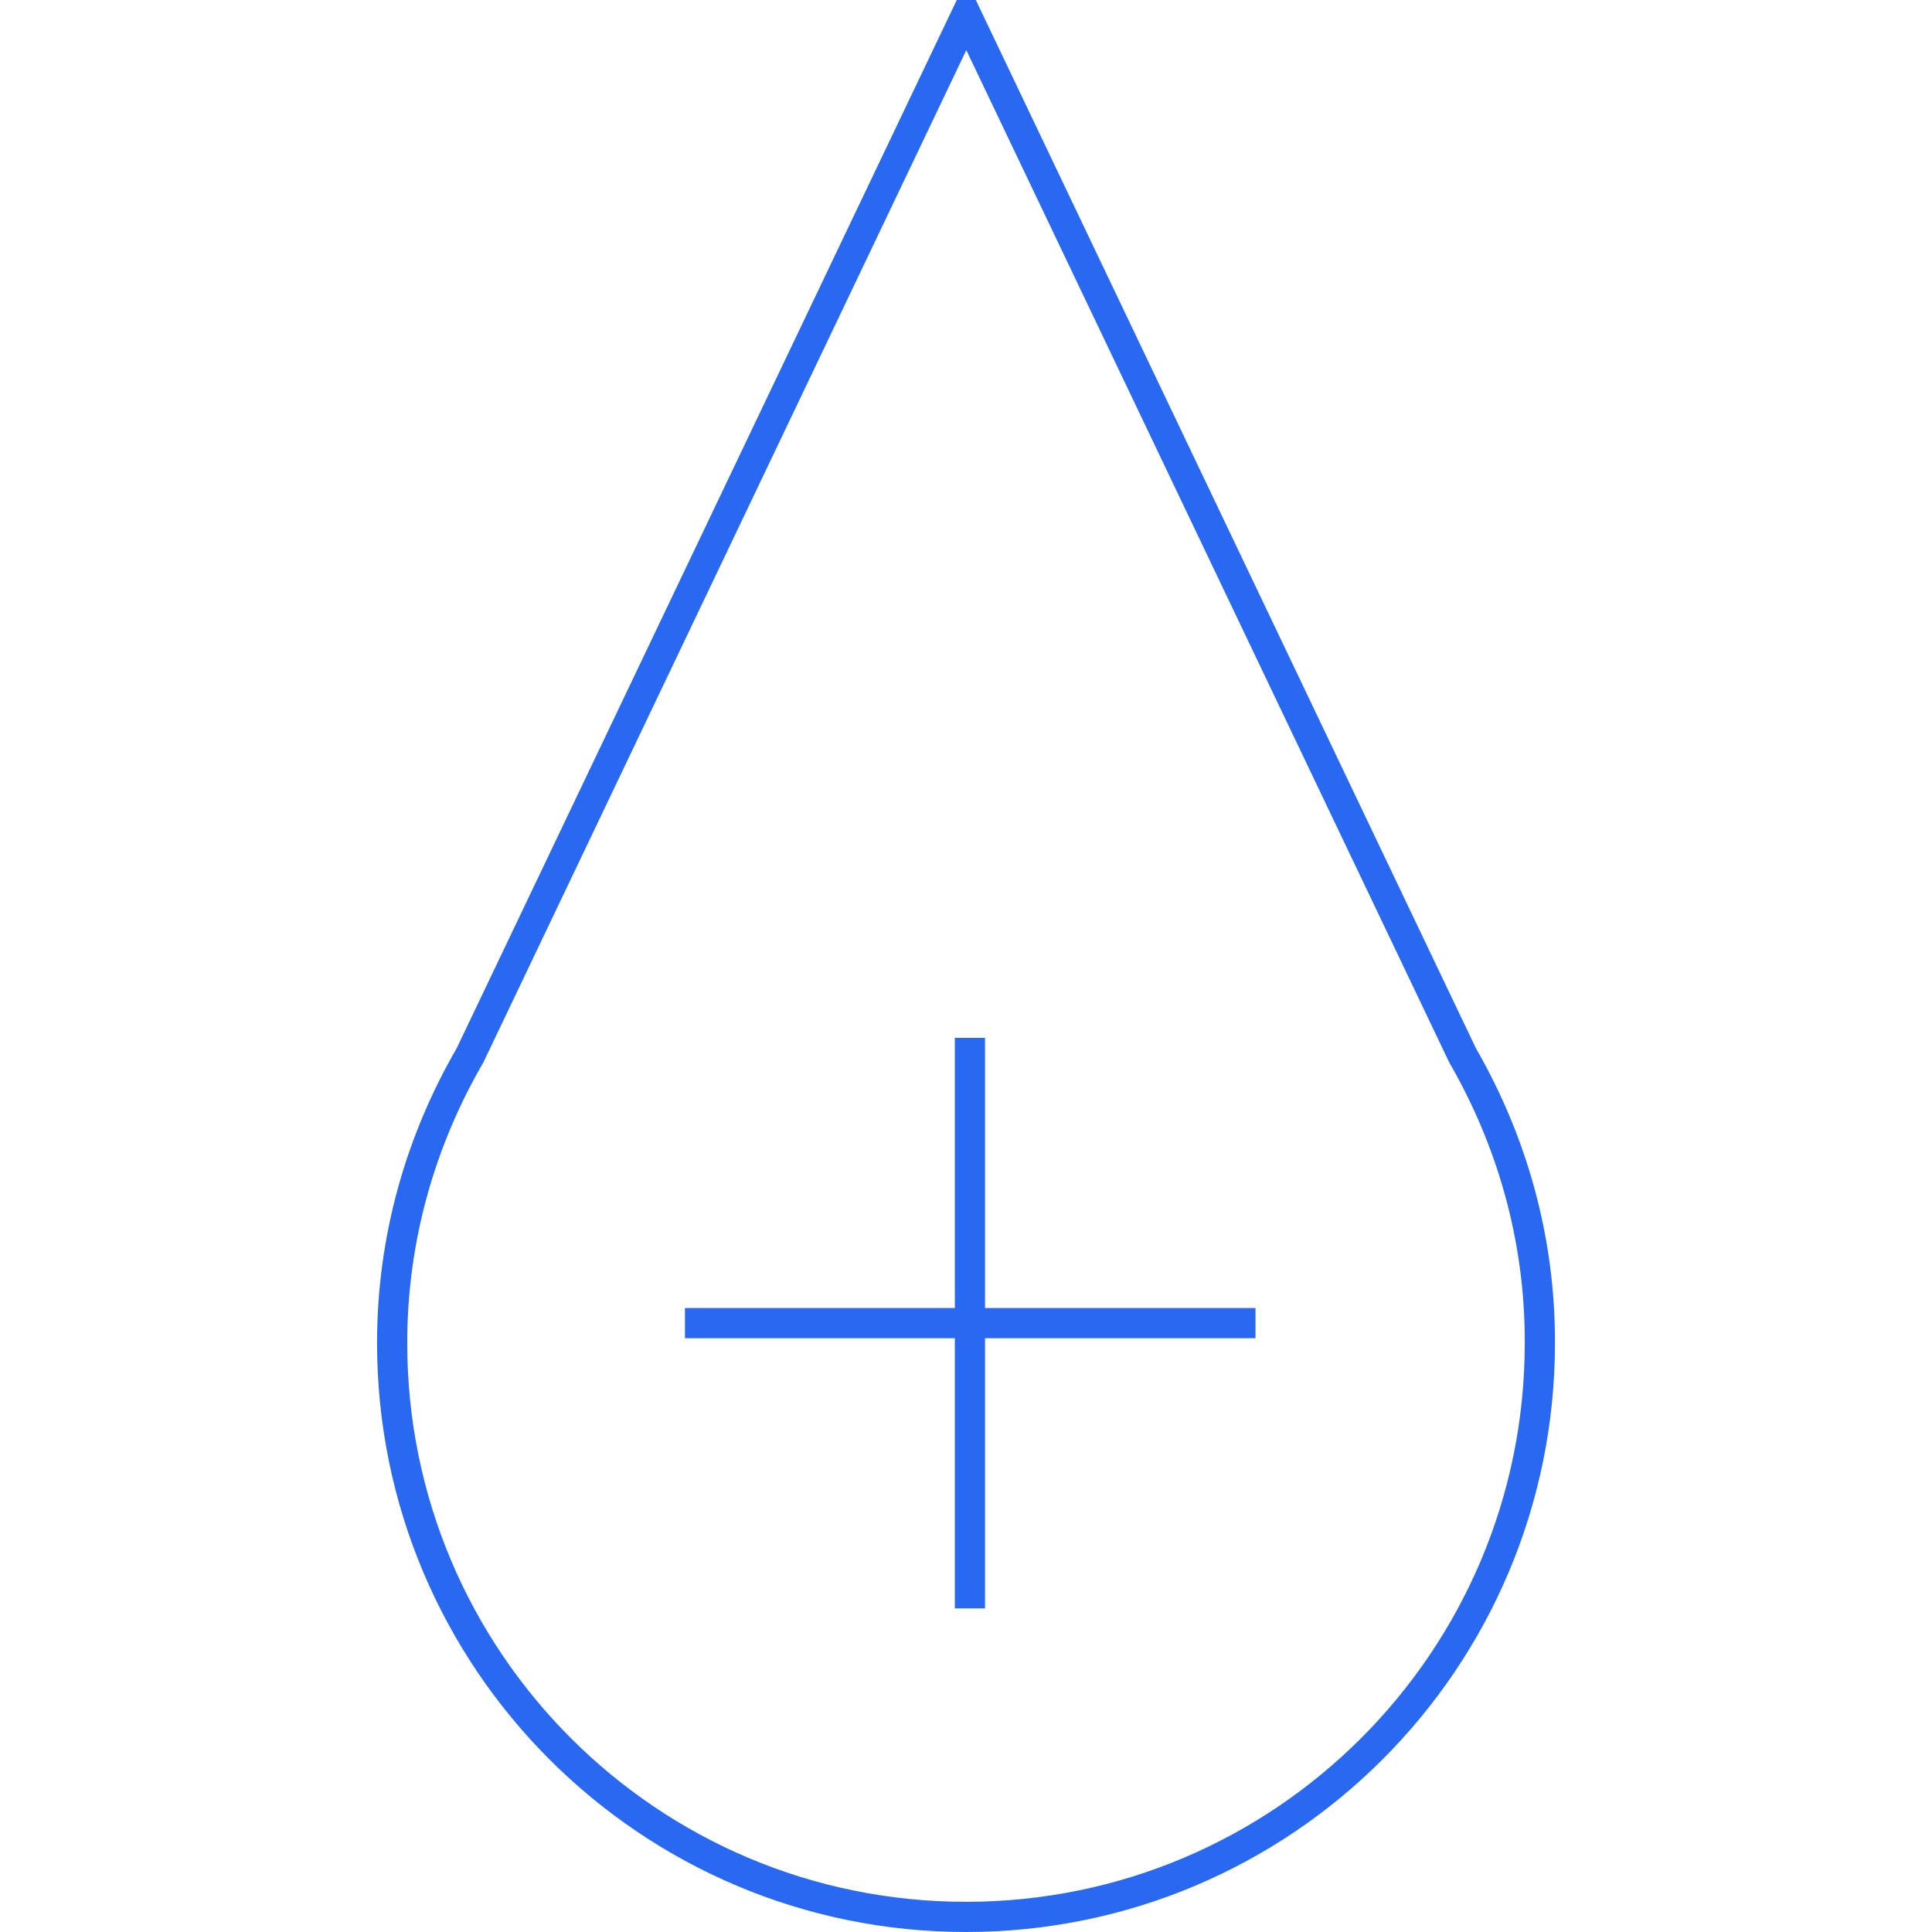
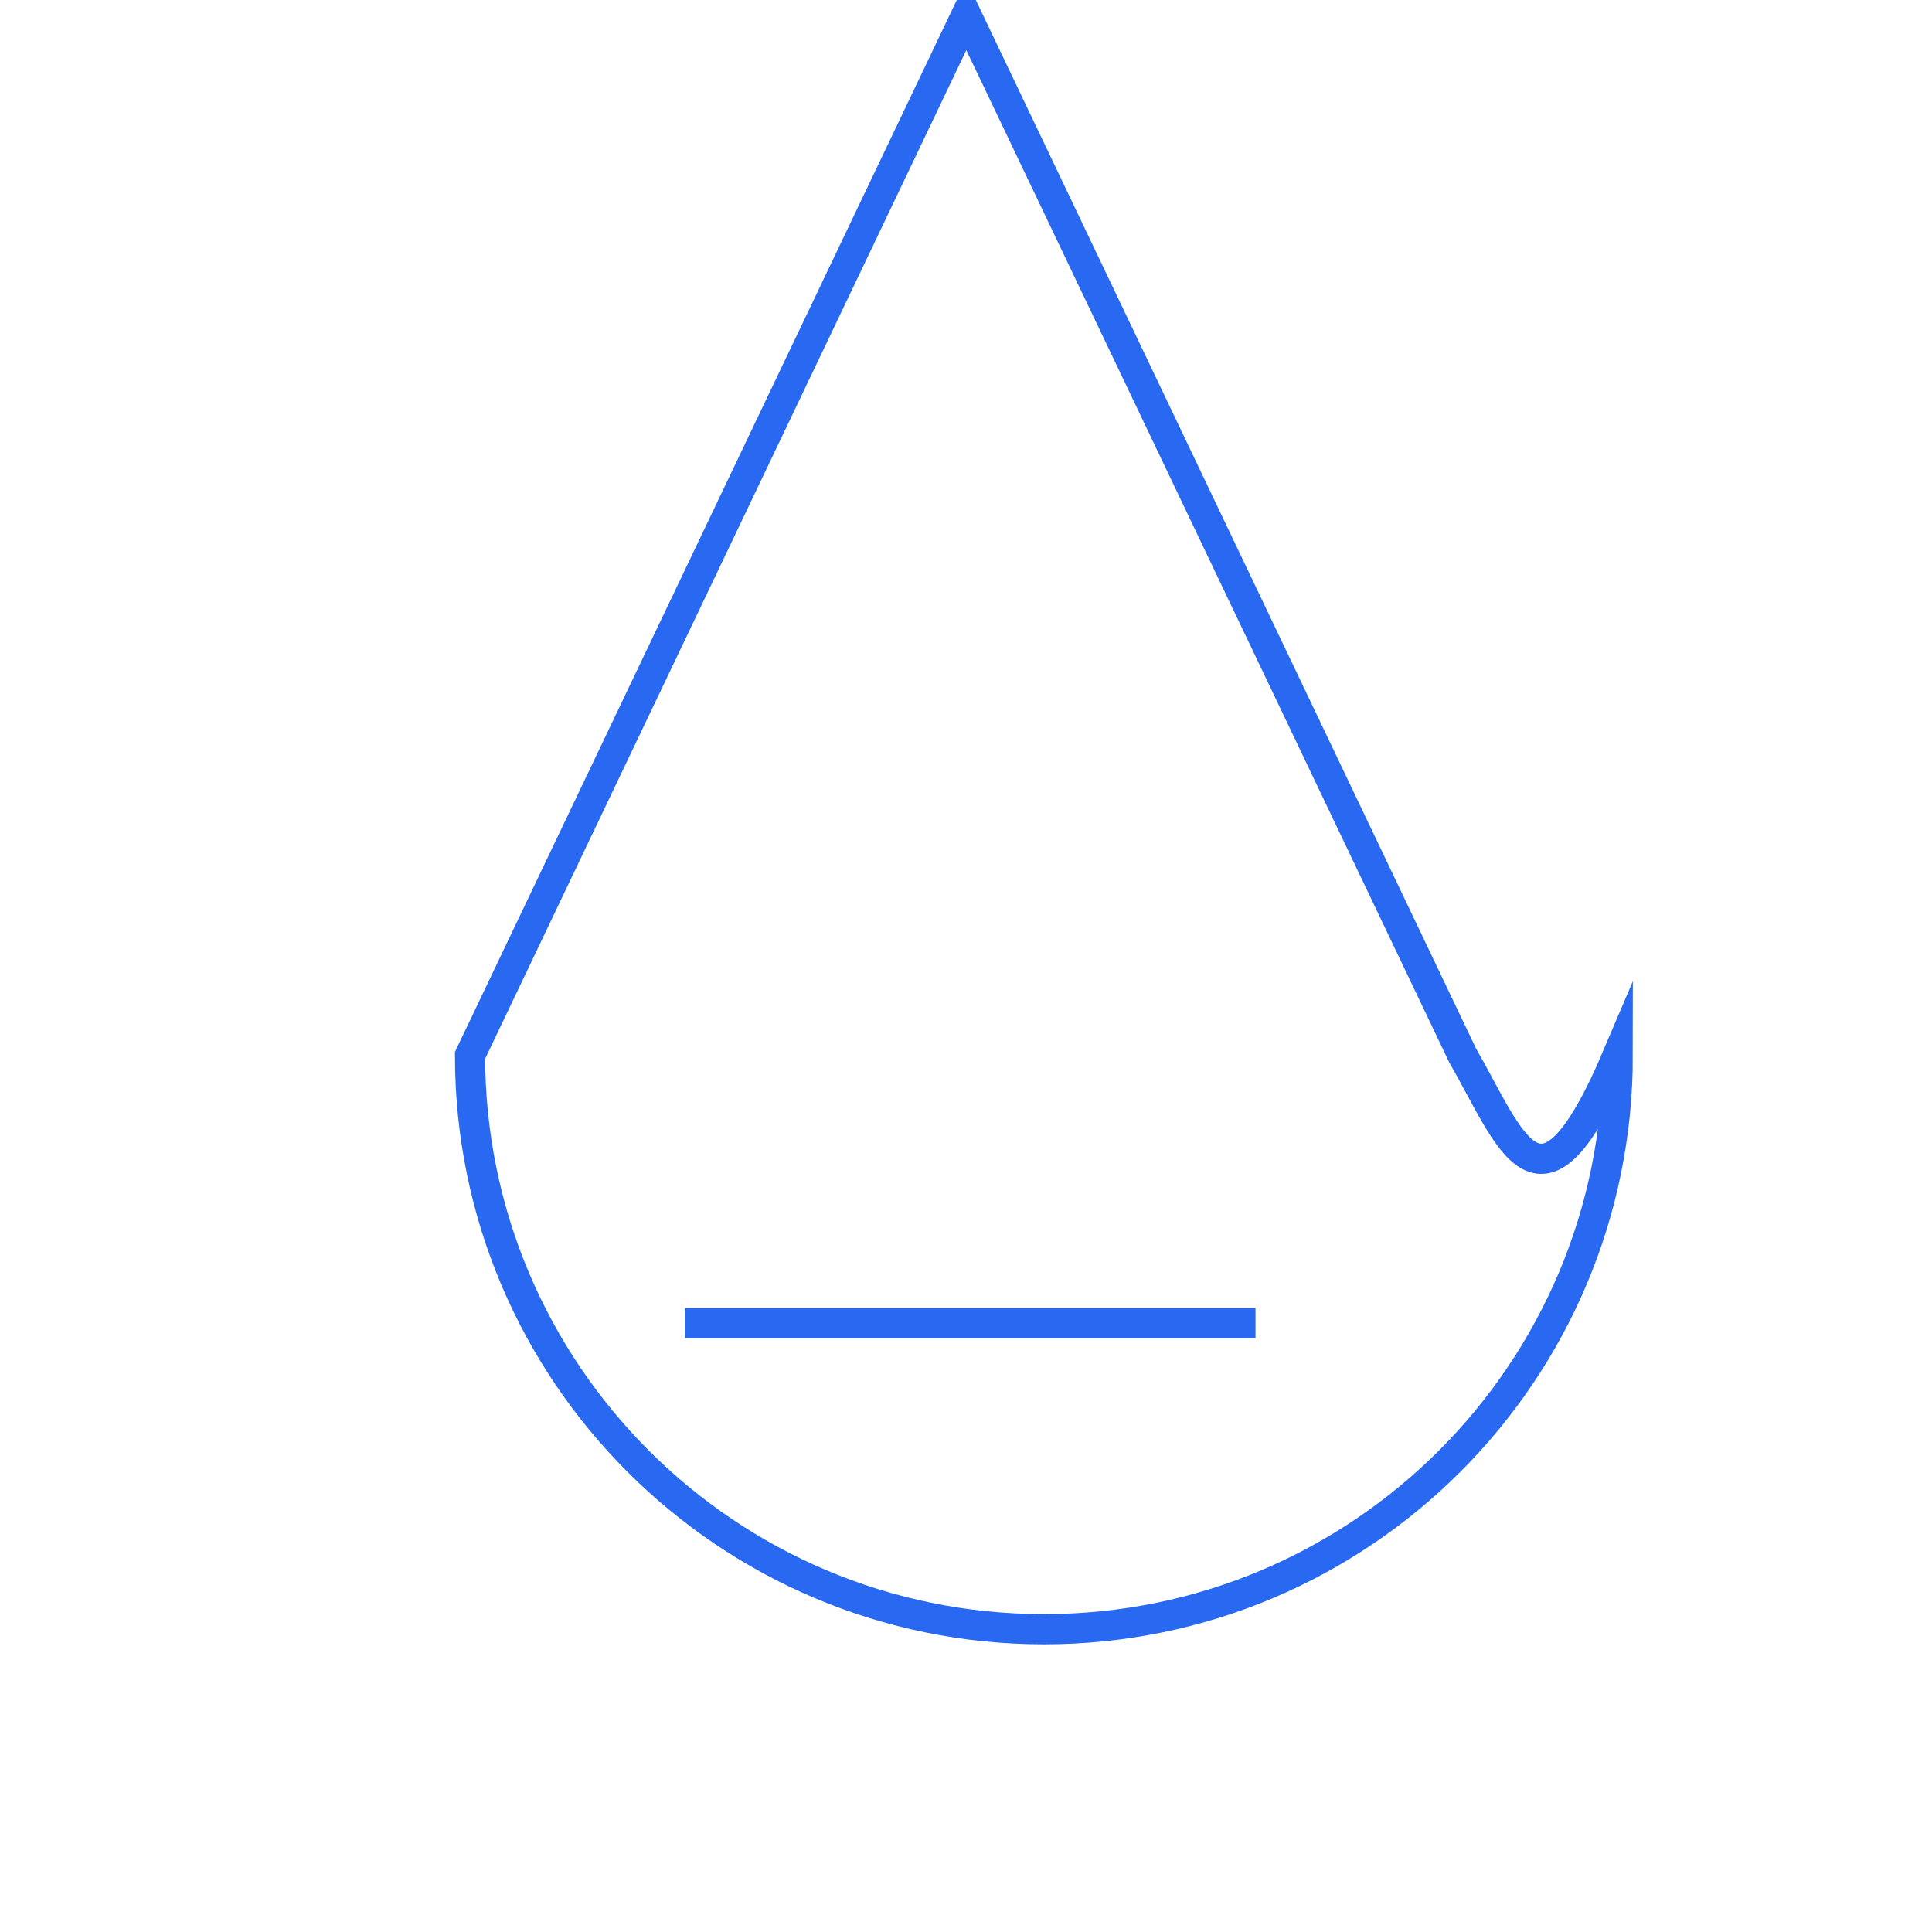
<svg xmlns="http://www.w3.org/2000/svg" version="1.1" id="Layer_1" x="0px" y="0px" viewBox="0 0 64 64" style="enable-background:new 0 0 64 64;" xml:space="preserve">
  <style type="text/css">
	.st0{fill:none;stroke:#2969F1;stroke-miterlimit:10;}
</style>
  <g>
-     <path class="st0" d="M48.45,34.96C47.96,33.93,32.01,0.5,32.01,0.5L15.57,34.96c-1.63,2.81-2.58,6.05-2.58,9.53   c0,10.5,8.51,19.01,19.01,19.01s19.01-8.51,19.01-19.01C51.02,41.01,50.07,37.77,48.45,34.96z" />
+     <path class="st0" d="M48.45,34.96C47.96,33.93,32.01,0.5,32.01,0.5L15.57,34.96c0,10.5,8.51,19.01,19.01,19.01s19.01-8.51,19.01-19.01C51.02,41.01,50.07,37.77,48.45,34.96z" />
    <line class="st0" x1="22.69" y1="43.83" x2="41.59" y2="43.83" />
-     <line class="st0" x1="32.13" y1="53.28" x2="32.13" y2="34.38" />
  </g>
</svg>